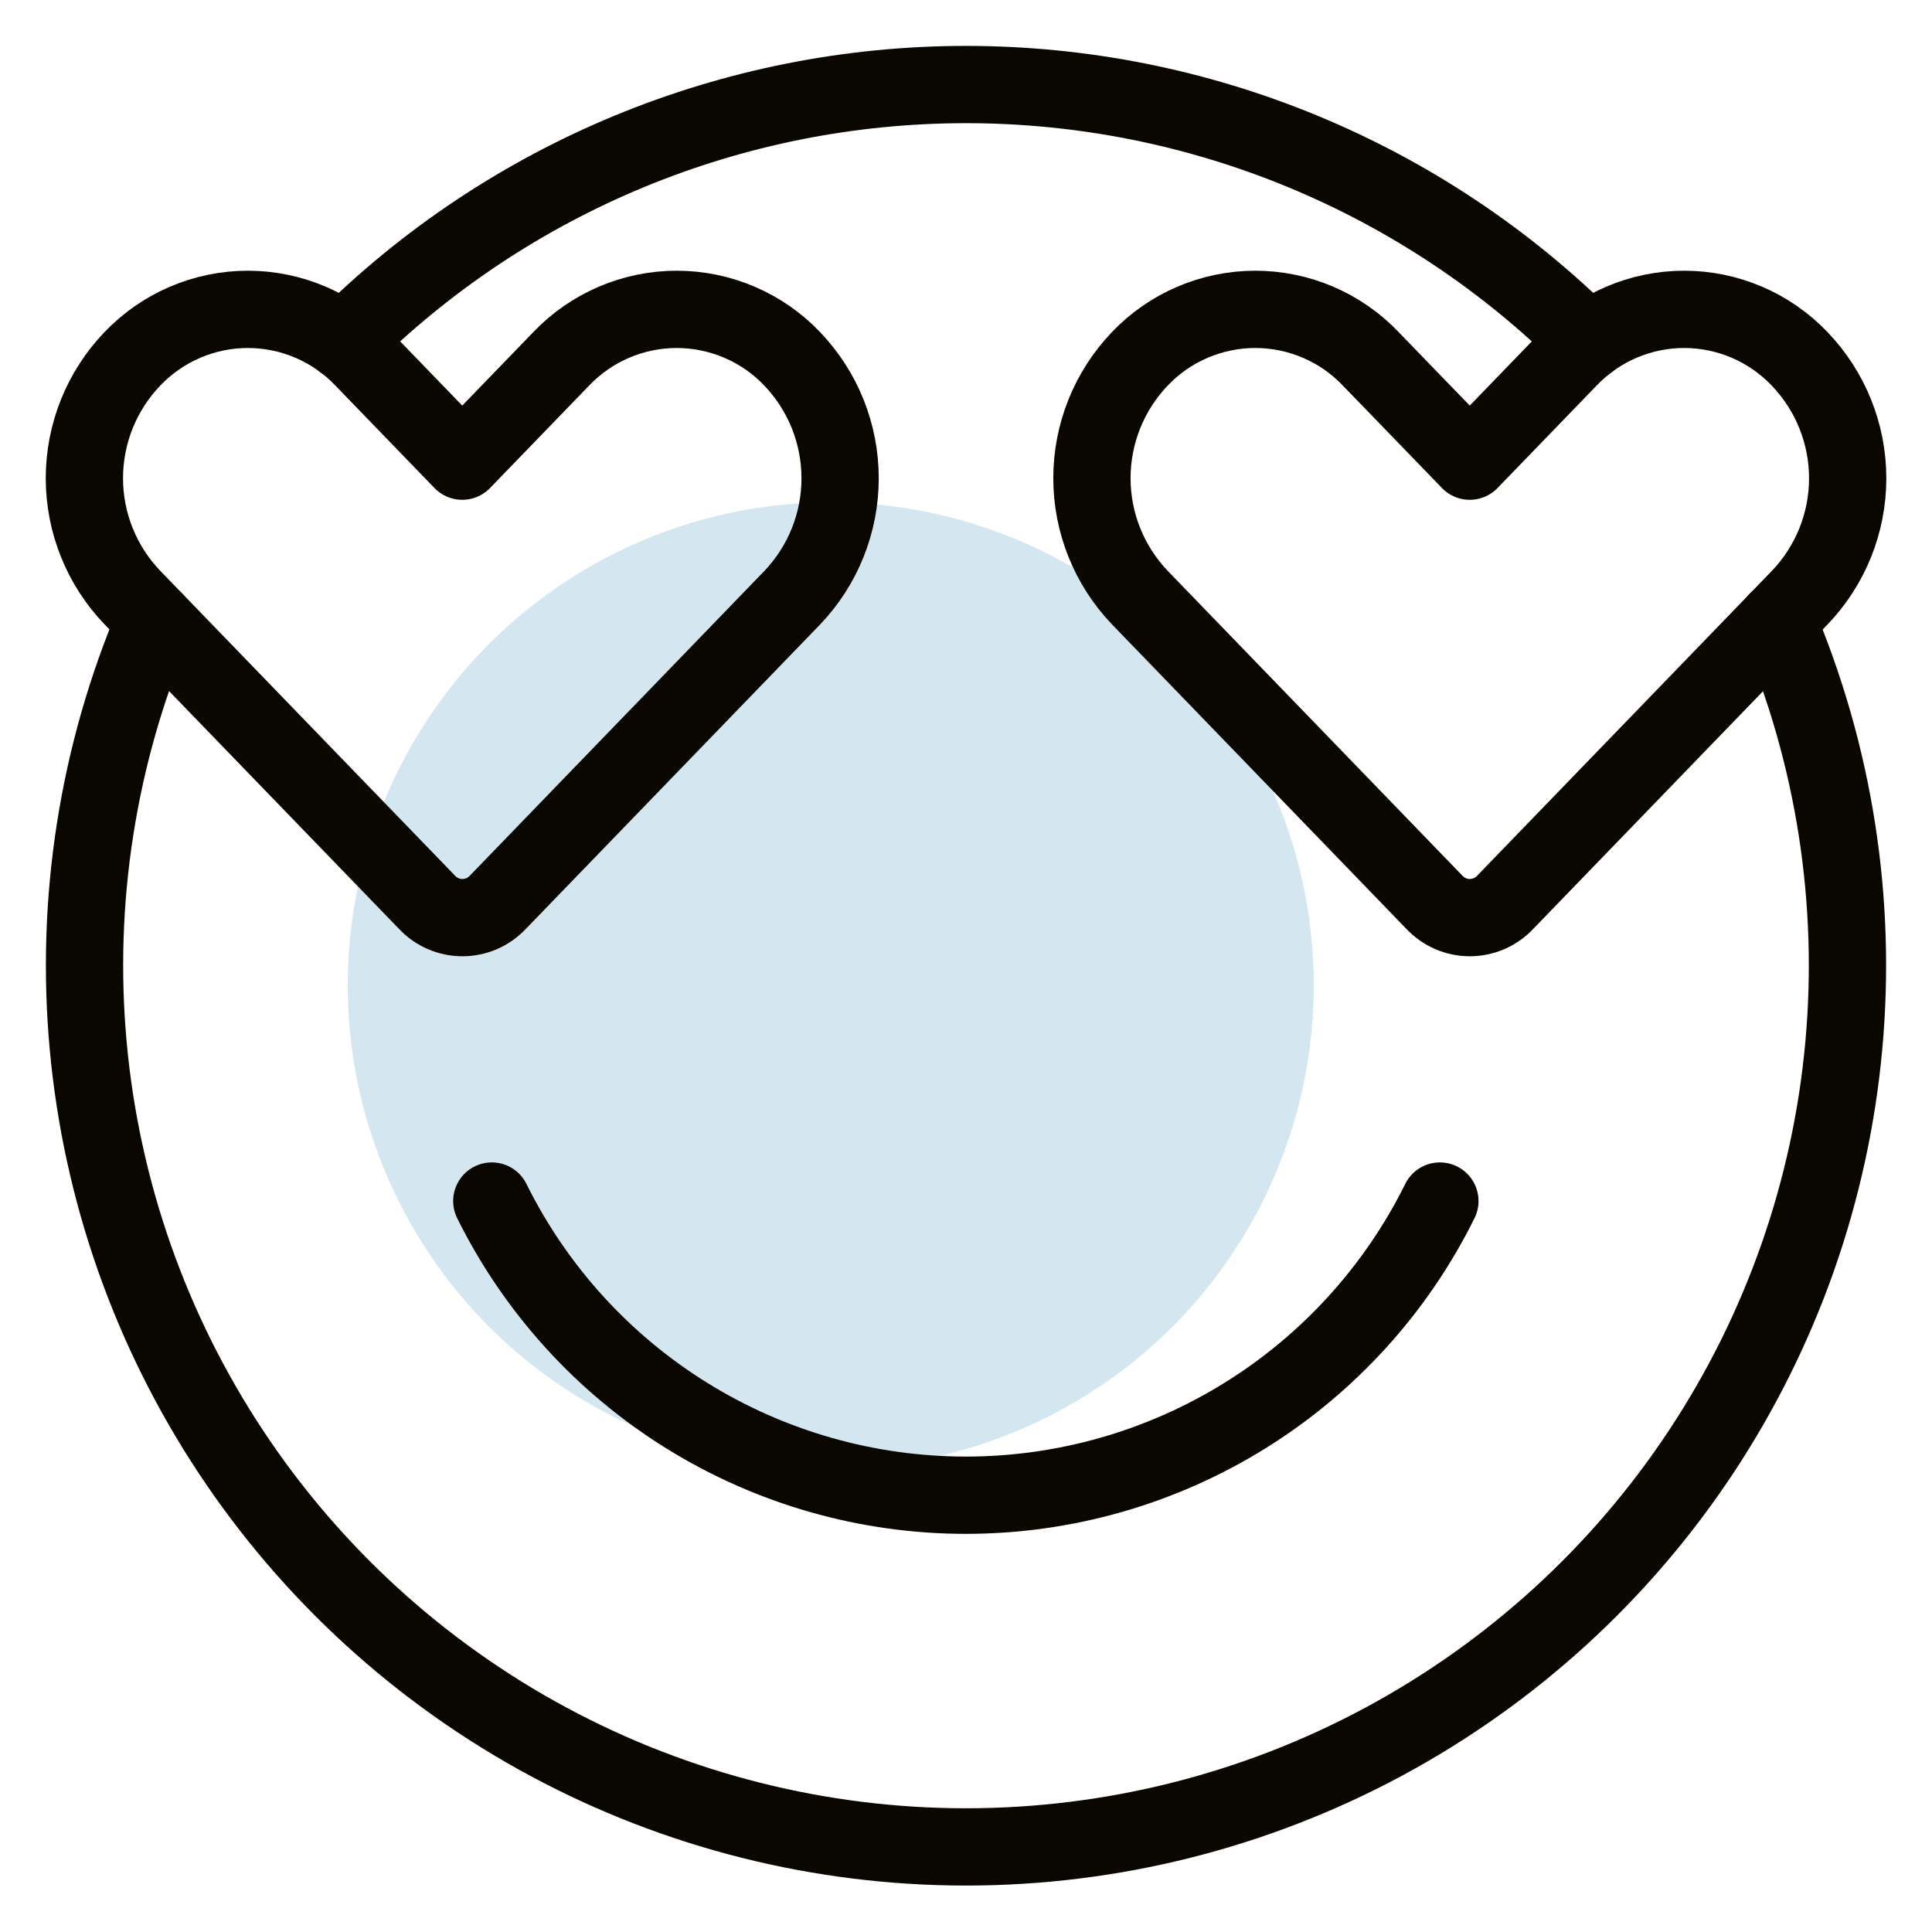
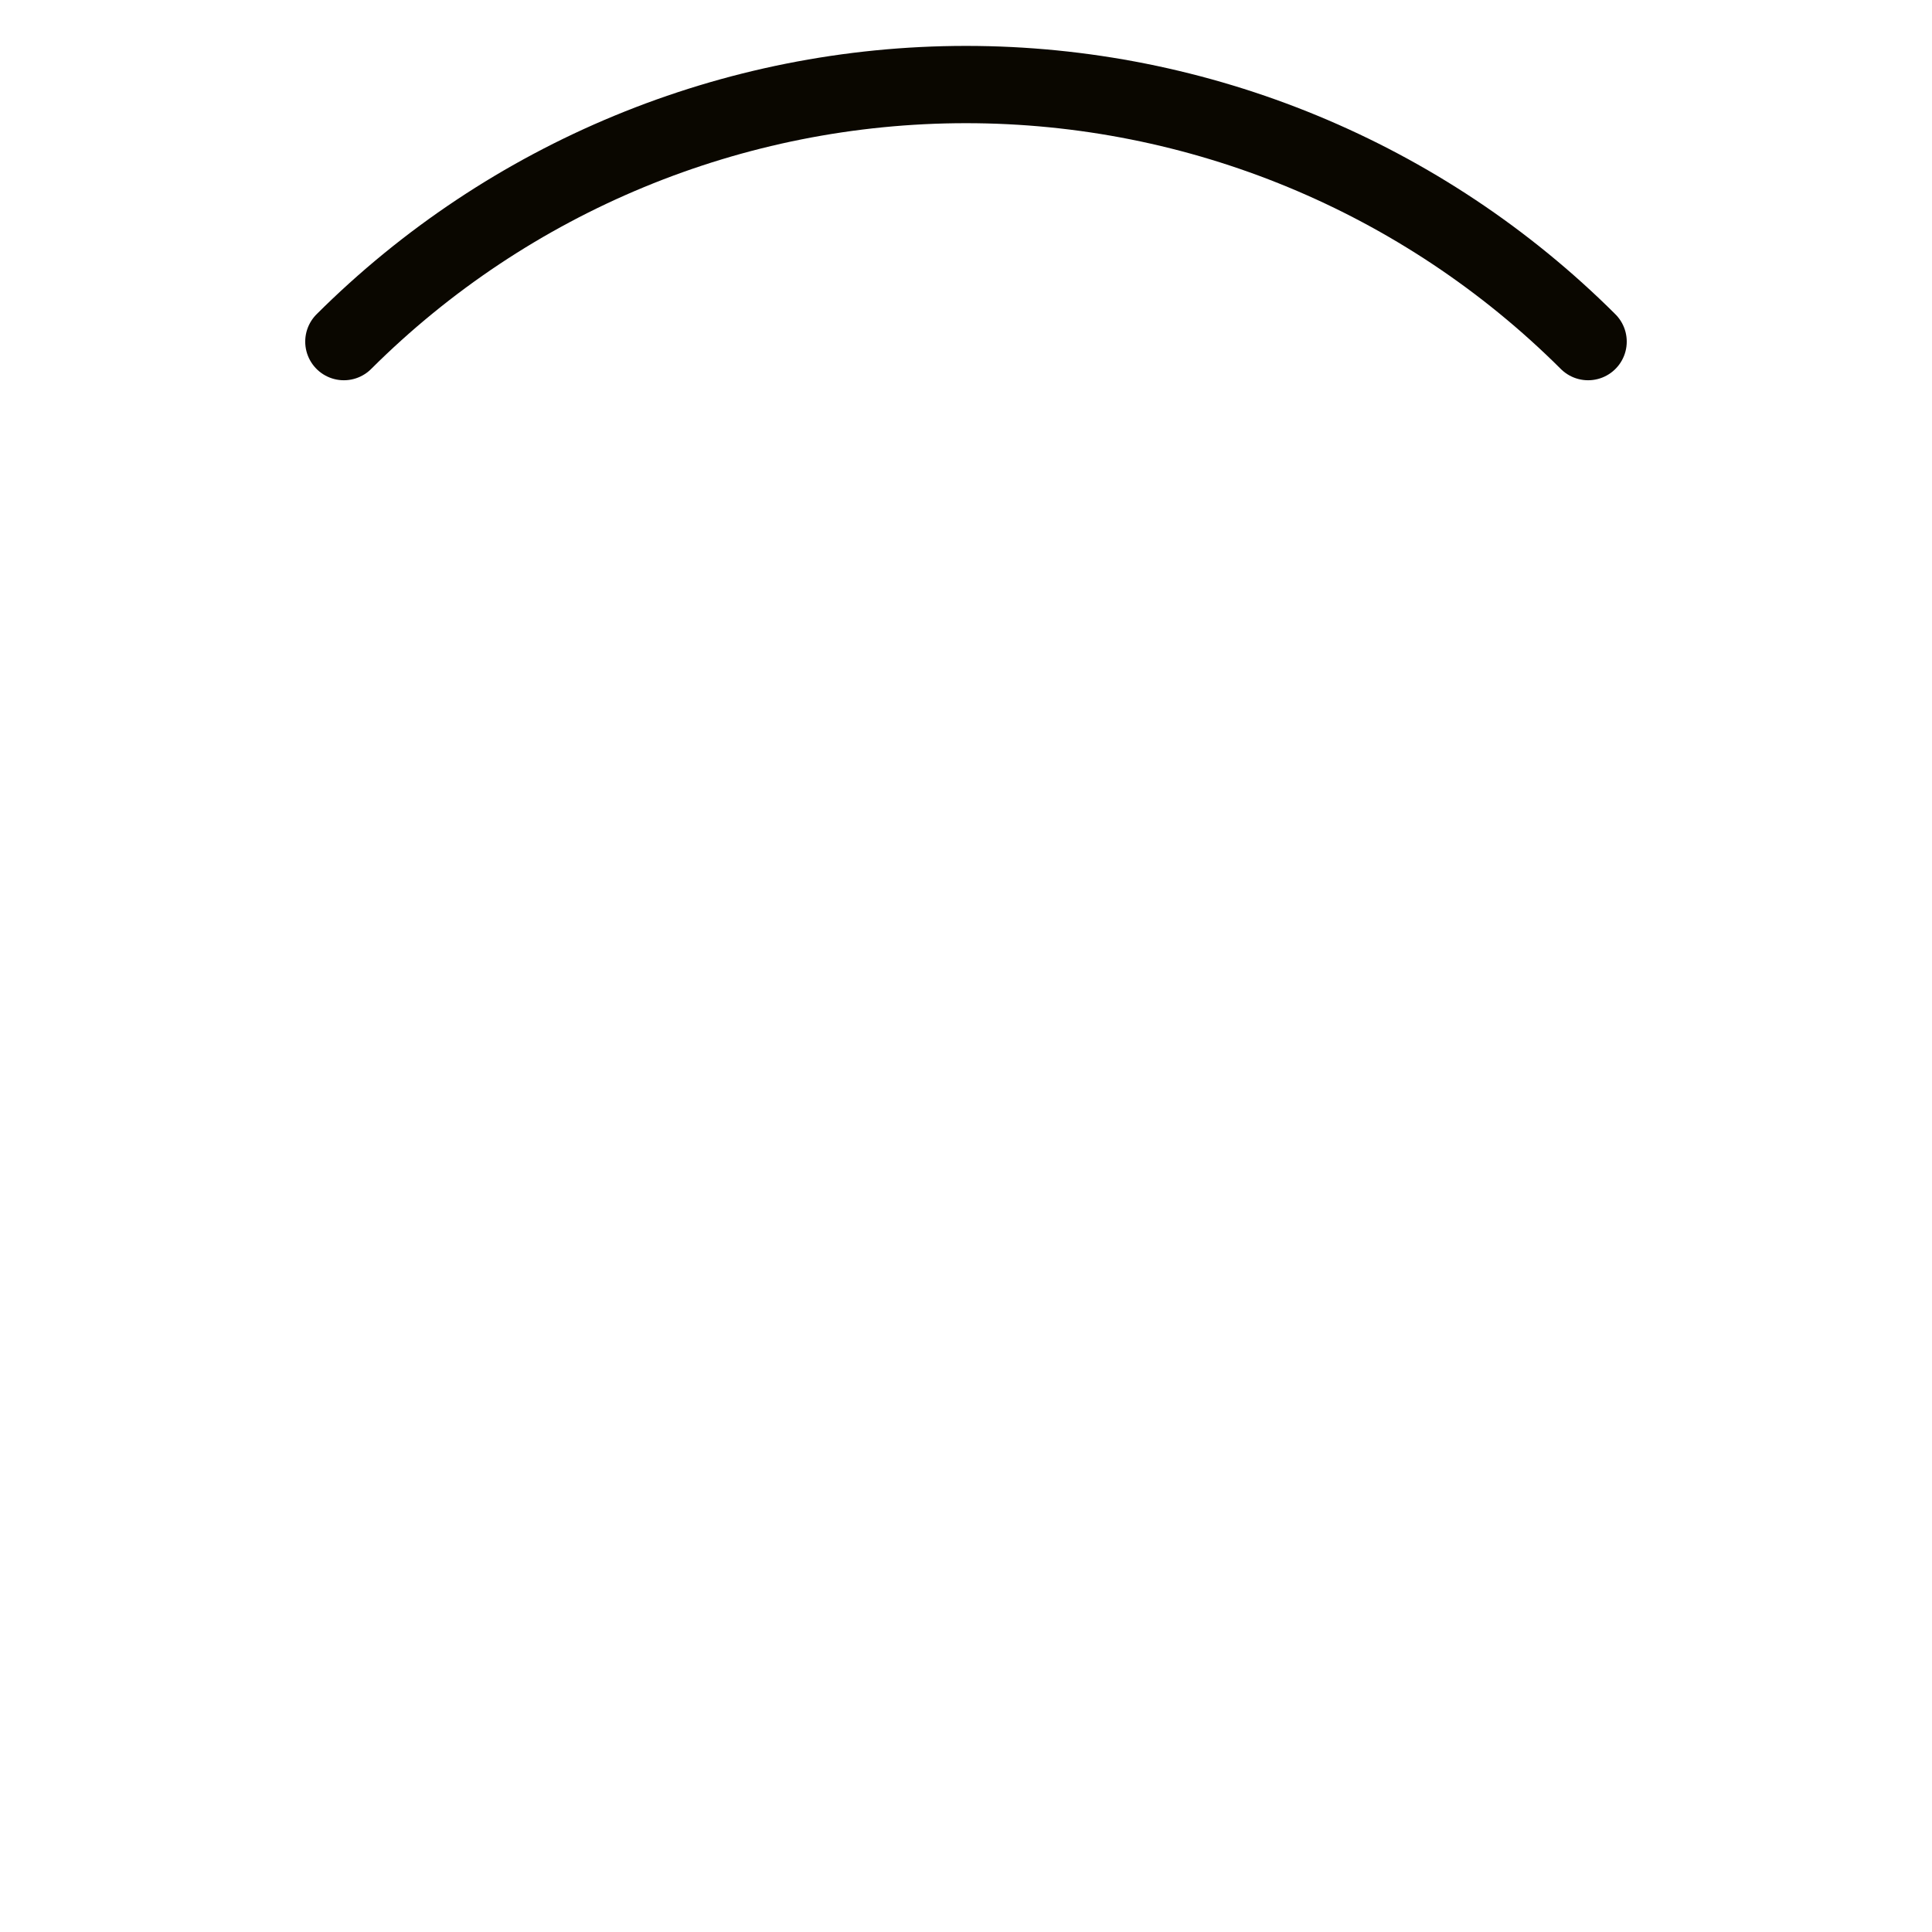
<svg xmlns="http://www.w3.org/2000/svg" width="50" height="50" viewBox="0 0 50 50" fill="none">
-   <circle cx="21.5" cy="25.5" r="12.5" fill="#D4E7F0" />
-   <path d="M45.996 16.064C47.47 19.532 48.061 23.313 47.717 27.066C47.374 30.82 46.105 34.429 44.025 37.573C41.946 40.716 39.12 43.295 35.8 45.08C32.48 46.864 28.769 47.798 25 47.798C21.231 47.798 17.52 46.864 14.2 45.08C10.88 43.295 8.054 40.716 5.975 37.573C3.895 34.429 2.626 30.82 2.283 27.066C1.939 23.313 2.53 19.532 4.004 16.064" stroke="#0A0700" stroke-width="2" stroke-linecap="round" stroke-linejoin="round" />
  <path d="M8.899 8.841C13.175 4.58 18.964 2.188 25 2.188C31.036 2.188 36.825 4.58 41.1 8.841" stroke="#0A0700" stroke-width="2" stroke-linecap="round" stroke-linejoin="round" />
-   <path d="M37.264 31.083C36.131 33.369 34.383 35.293 32.215 36.638C30.047 37.983 27.547 38.696 24.996 38.696C22.445 38.696 19.945 37.983 17.777 36.638C15.609 35.293 13.861 33.369 12.728 31.083" stroke="#0A0700" stroke-width="2" stroke-linecap="round" stroke-linejoin="round" />
-   <path d="M20.502 9.287C20.117 8.882 19.653 8.56 19.139 8.34C18.625 8.12 18.072 8.006 17.514 8.006C16.954 8.006 16.401 8.12 15.888 8.34C15.374 8.56 14.91 8.882 14.524 9.287L11.963 11.935L9.402 9.287C9.017 8.882 8.553 8.56 8.04 8.34C7.526 8.12 6.973 8.006 6.414 8.006C5.856 8.006 5.303 8.12 4.789 8.34C4.275 8.56 3.812 8.882 3.426 9.287C2.629 10.117 2.184 11.225 2.184 12.376C2.184 13.528 2.629 14.635 3.426 15.465L11.055 23.355C11.172 23.479 11.314 23.578 11.471 23.646C11.628 23.713 11.797 23.748 11.967 23.748C12.138 23.748 12.307 23.713 12.464 23.646C12.621 23.578 12.762 23.479 12.88 23.355L20.502 15.47C21.298 14.637 21.742 13.53 21.742 12.378C21.742 11.226 21.298 10.119 20.502 9.287Z" stroke="#0A0700" stroke-width="2" stroke-linecap="round" stroke-linejoin="round" />
-   <path d="M46.574 9.287C46.188 8.882 45.725 8.56 45.211 8.34C44.697 8.12 44.144 8.006 43.586 8.006C43.027 8.006 42.474 8.12 41.96 8.34C41.447 8.56 40.983 8.882 40.598 9.287L38.037 11.935L35.475 9.287C35.09 8.882 34.626 8.56 34.112 8.34C33.599 8.12 33.045 8.006 32.487 8.006C31.928 8.006 31.375 8.12 30.861 8.34C30.347 8.56 29.883 8.882 29.498 9.287C28.703 10.119 28.259 11.225 28.259 12.376C28.259 13.527 28.703 14.633 29.498 15.465L37.126 23.355C37.244 23.479 37.385 23.578 37.542 23.646C37.699 23.713 37.868 23.748 38.039 23.748C38.209 23.748 38.378 23.713 38.535 23.646C38.692 23.578 38.834 23.479 38.951 23.355L46.574 15.47C47.372 14.639 47.818 13.531 47.818 12.378C47.818 11.226 47.372 10.118 46.574 9.287Z" stroke="#0A0700" stroke-width="2" stroke-linecap="round" stroke-linejoin="round" />
</svg>